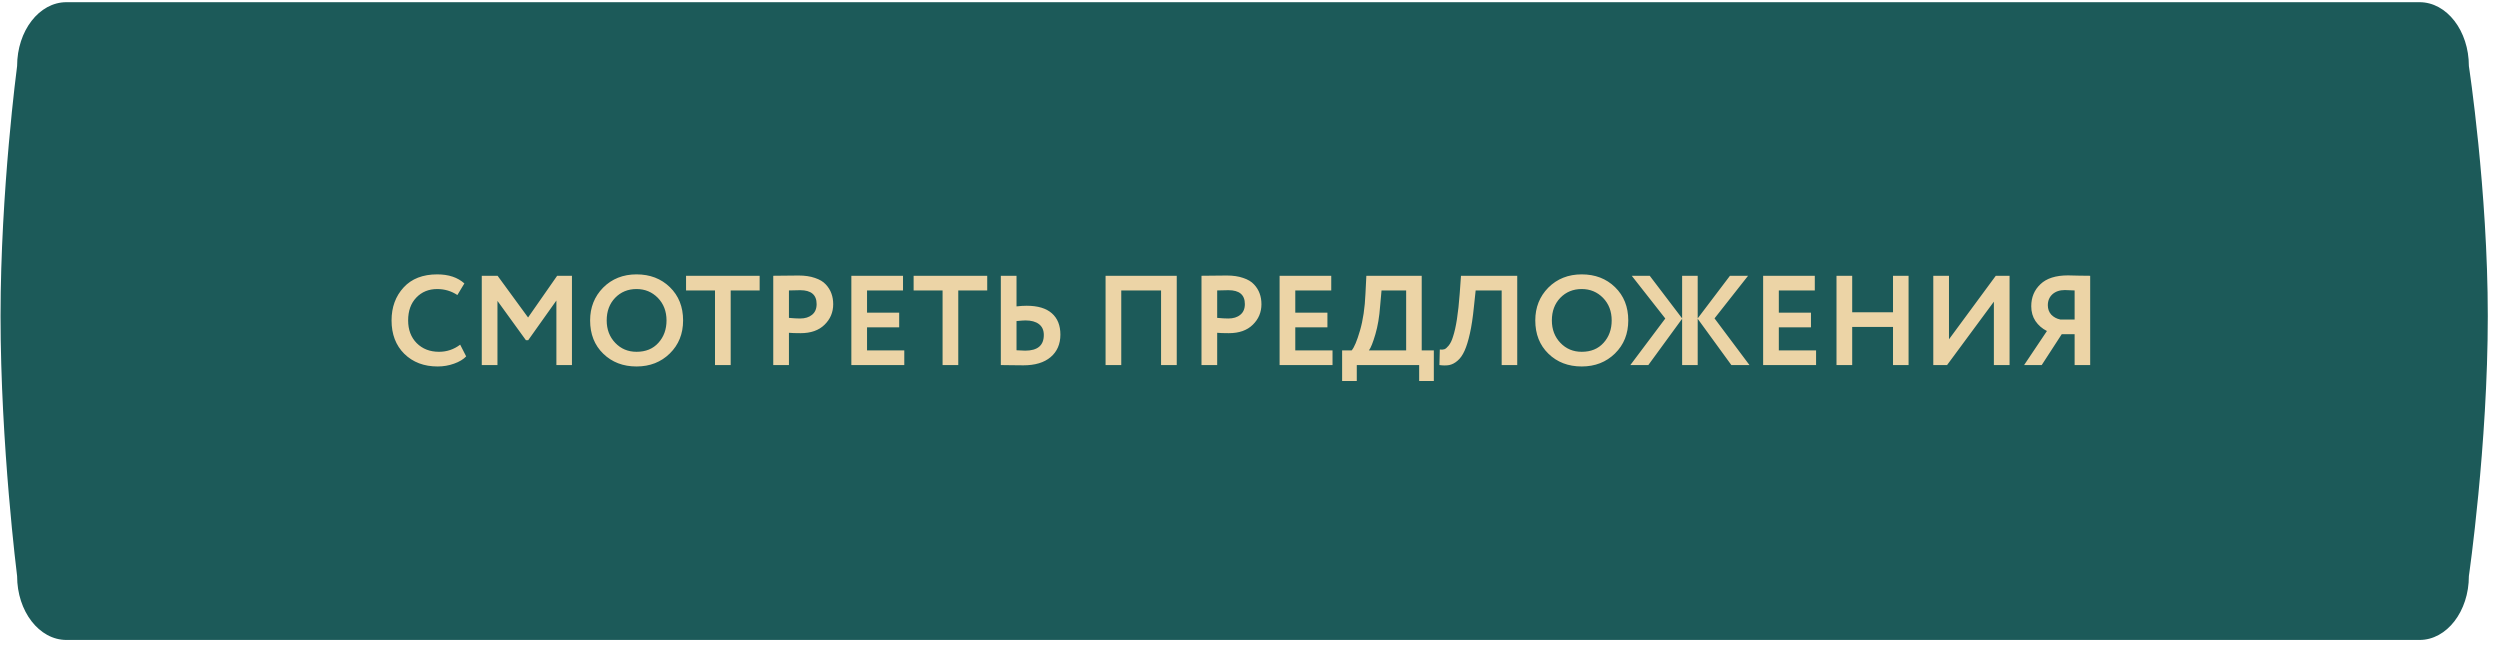
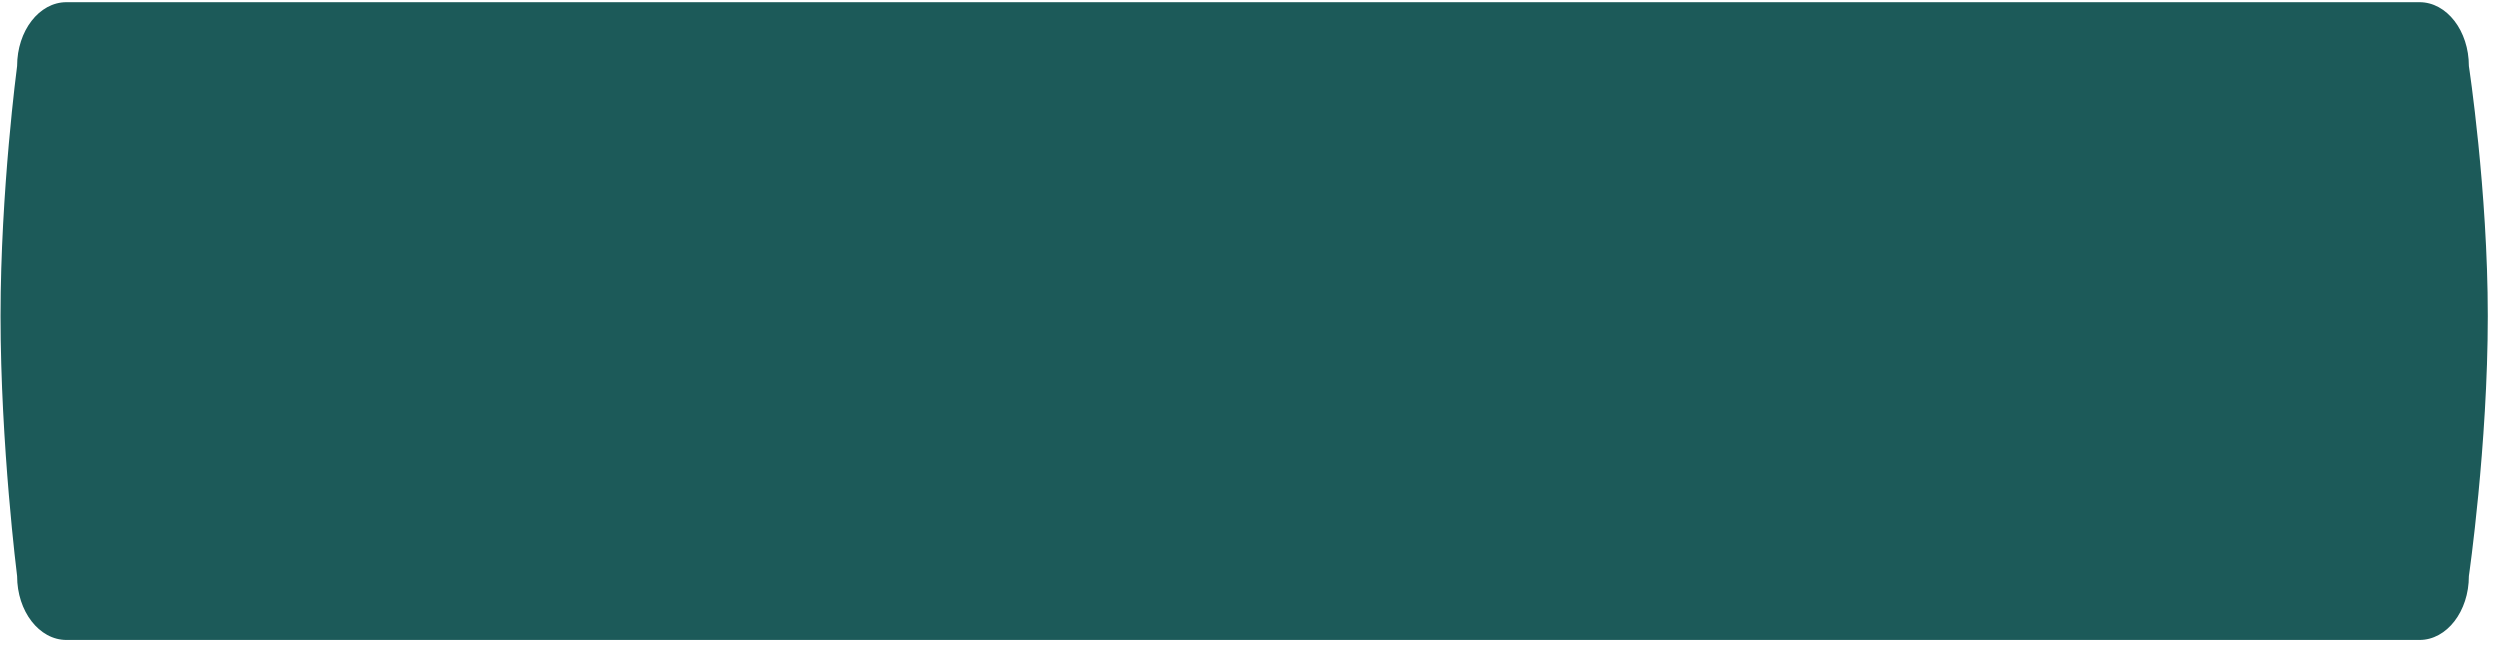
<svg xmlns="http://www.w3.org/2000/svg" width="196" height="51" viewBox="0 0 196 51" fill="none">
  <path fill-rule="evenodd" clip-rule="evenodd" d="M5.207 0.172H189.694C191.829 0.172 193.56 2.414 193.56 5.179C193.56 5.179 195.043 14.915 195.043 24.778C195.043 34.904 193.56 45.164 193.56 45.164C193.56 47.93 191.829 50.172 189.694 50.172H5.207C3.072 50.172 1.341 47.93 1.341 45.164C1.341 45.164 0.043 34.904 0.043 24.778C0.043 14.915 1.341 5.179 1.341 5.179C1.341 2.414 3.072 0.172 5.207 0.172Z" fill="#1C5A59" />
-   <path d="M36.078 27.021L36.548 27.941C36.328 28.174 36.012 28.364 35.598 28.511C35.192 28.658 34.762 28.731 34.308 28.731C33.242 28.731 32.372 28.401 31.698 27.741C31.032 27.081 30.698 26.208 30.698 25.121C30.698 24.081 31.015 23.218 31.648 22.531C32.275 21.851 33.152 21.511 34.278 21.511C35.172 21.511 35.882 21.748 36.408 22.221L35.858 23.131C35.385 22.818 34.858 22.661 34.278 22.661C33.612 22.661 33.065 22.884 32.638 23.331C32.212 23.778 31.998 24.374 31.998 25.121C31.998 25.854 32.222 26.448 32.668 26.901C33.122 27.354 33.705 27.581 34.418 27.581C35.032 27.581 35.585 27.394 36.078 27.021ZM39.001 28.621H37.771V21.621H39.011L41.401 24.891L43.681 21.621H44.841V28.621H43.621V23.561L41.411 26.671H41.231L39.001 23.591V28.621ZM46.265 25.121C46.265 24.101 46.605 23.244 47.285 22.551C47.978 21.858 48.852 21.511 49.905 21.511C50.958 21.511 51.828 21.844 52.515 22.511C53.208 23.184 53.555 24.054 53.555 25.121C53.555 26.168 53.208 27.031 52.515 27.711C51.822 28.391 50.952 28.731 49.905 28.731C48.852 28.731 47.981 28.398 47.295 27.731C46.608 27.064 46.265 26.194 46.265 25.121ZM47.565 25.121C47.565 25.828 47.788 26.414 48.235 26.881C48.681 27.348 49.238 27.581 49.905 27.581C50.625 27.581 51.195 27.348 51.615 26.881C52.041 26.414 52.255 25.828 52.255 25.121C52.255 24.408 52.028 23.818 51.575 23.351C51.121 22.891 50.565 22.661 49.905 22.661C49.231 22.661 48.672 22.891 48.225 23.351C47.785 23.811 47.565 24.401 47.565 25.121ZM56.056 22.771H53.786V21.621H59.556V22.771H57.286V28.621H56.056V22.771ZM61.853 26.091V28.621H60.623V21.621C60.916 21.621 61.233 21.618 61.573 21.611C61.919 21.604 62.266 21.601 62.613 21.601C63.106 21.601 63.533 21.664 63.893 21.791C64.259 21.911 64.543 22.081 64.743 22.301C64.943 22.514 65.089 22.751 65.183 23.011C65.276 23.264 65.323 23.544 65.323 23.851C65.323 24.484 65.096 25.021 64.643 25.461C64.196 25.901 63.569 26.121 62.763 26.121C62.356 26.121 62.053 26.111 61.853 26.091ZM62.733 22.751L61.853 22.771V24.921C62.206 24.954 62.496 24.971 62.723 24.971C63.116 24.971 63.429 24.874 63.663 24.681C63.903 24.488 64.023 24.208 64.023 23.841C64.023 23.114 63.593 22.751 62.733 22.751ZM70.896 28.621H66.746V21.621H70.796V22.771H67.976V24.511H70.496V25.661H67.976V27.471H70.896V28.621ZM73.898 22.771H71.628V21.621H77.398V22.771H75.128V28.621H73.898V22.771ZM80.394 25.121C80.275 25.121 80.041 25.138 79.695 25.171V27.461C80.135 27.481 80.361 27.491 80.374 27.491C81.348 27.491 81.835 27.081 81.835 26.261C81.835 25.888 81.708 25.604 81.454 25.411C81.201 25.218 80.848 25.121 80.394 25.121ZM78.465 21.621H79.695V24.021C79.981 23.988 80.248 23.971 80.495 23.971C81.361 23.971 82.018 24.168 82.465 24.561C82.911 24.954 83.135 25.511 83.135 26.231C83.135 26.978 82.878 27.568 82.365 28.001C81.858 28.428 81.148 28.641 80.234 28.641C79.848 28.641 79.518 28.638 79.245 28.631C78.971 28.624 78.711 28.621 78.465 28.621V21.621ZM92.257 28.621H91.027V22.771H87.907V28.621H86.677V21.621H92.257V28.621ZM95.427 26.091V28.621H94.197V21.621C94.49 21.621 94.807 21.618 95.147 21.611C95.494 21.604 95.84 21.601 96.187 21.601C96.68 21.601 97.107 21.664 97.467 21.791C97.834 21.911 98.117 22.081 98.317 22.301C98.517 22.514 98.664 22.751 98.757 23.011C98.85 23.264 98.897 23.544 98.897 23.851C98.897 24.484 98.67 25.021 98.217 25.461C97.77 25.901 97.144 26.121 96.337 26.121C95.93 26.121 95.627 26.111 95.427 26.091ZM96.307 22.751L95.427 22.771V24.921C95.78 24.954 96.07 24.971 96.297 24.971C96.69 24.971 97.004 24.874 97.237 24.681C97.477 24.488 97.597 24.208 97.597 23.841C97.597 23.114 97.167 22.751 96.307 22.751ZM104.47 28.621H100.32V21.621H104.37V22.771H101.55V24.511H104.07V25.661H101.55V27.471H104.47V28.621ZM106.372 29.871H105.222V27.471H105.972C106.172 27.238 106.389 26.721 106.622 25.921C106.862 25.101 107.005 24.134 107.052 23.021L107.122 21.621H111.462V27.471H112.412V29.871H111.262V28.621H106.372V29.871ZM108.312 22.771L108.202 23.991C108.142 24.831 108.019 25.568 107.832 26.201C107.639 26.861 107.469 27.284 107.322 27.471H110.242V22.771H108.312ZM118.951 28.621H117.731V22.771H115.691L115.551 24.091C115.471 24.891 115.368 25.574 115.241 26.141C115.115 26.708 114.975 27.161 114.821 27.501C114.668 27.841 114.485 28.101 114.271 28.281C114.065 28.461 113.848 28.574 113.621 28.621C113.401 28.661 113.145 28.661 112.851 28.621L112.881 27.401C113.028 27.421 113.148 27.414 113.241 27.381C113.335 27.348 113.445 27.254 113.571 27.101C113.711 26.928 113.825 26.698 113.911 26.411C114.151 25.698 114.328 24.568 114.441 23.021L114.541 21.621H118.951V28.621ZM120.366 25.121C120.366 24.101 120.706 23.244 121.386 22.551C122.08 21.858 122.953 21.511 124.006 21.511C125.06 21.511 125.93 21.844 126.616 22.511C127.31 23.184 127.656 24.054 127.656 25.121C127.656 26.168 127.31 27.031 126.616 27.711C125.923 28.391 125.053 28.731 124.006 28.731C122.953 28.731 122.083 28.398 121.396 27.731C120.71 27.064 120.366 26.194 120.366 25.121ZM121.666 25.121C121.666 25.828 121.89 26.414 122.336 26.881C122.783 27.348 123.34 27.581 124.006 27.581C124.726 27.581 125.296 27.348 125.716 26.881C126.143 26.414 126.356 25.828 126.356 25.121C126.356 24.408 126.13 23.818 125.676 23.351C125.223 22.891 124.666 22.661 124.006 22.661C123.333 22.661 122.773 22.891 122.326 23.351C121.886 23.811 121.666 24.401 121.666 25.121ZM127.819 28.621L130.559 24.971L127.929 21.621H129.339L131.879 24.961V21.621H133.099V24.961L135.629 21.621H137.049L134.419 24.961L137.159 28.621H135.739L133.099 24.991V28.621H131.879V24.991L129.229 28.621H127.819ZM142.38 28.621H138.23V21.621H142.28V22.771H139.46V24.511H141.98V25.661H139.46V27.471H142.38V28.621ZM149.632 28.621H148.412V25.631H145.212V28.621H143.982V21.621H145.212V24.481H148.412V21.621H149.632V28.621ZM156.32 23.651L152.65 28.621H151.57V21.621H152.8V26.601L156.47 21.621H157.55V28.621H156.32V23.651ZM163.87 28.621H162.65V26.201H161.64L160.07 28.621H158.69L160.48 25.951C160.107 25.764 159.807 25.504 159.58 25.171C159.36 24.838 159.25 24.451 159.25 24.011C159.25 23.311 159.49 22.734 159.97 22.281C160.45 21.821 161.17 21.591 162.13 21.591C162.143 21.591 162.437 21.598 163.01 21.611C163.303 21.618 163.59 21.621 163.87 21.621V28.621ZM161.53 25.051H162.65V22.771C162.31 22.751 162.053 22.741 161.88 22.741C161.48 22.741 161.157 22.851 160.91 23.071C160.67 23.291 160.55 23.578 160.55 23.931C160.55 24.224 160.64 24.471 160.82 24.671C161.007 24.864 161.243 24.991 161.53 25.051Z" fill="#ECD4A6" />
</svg>